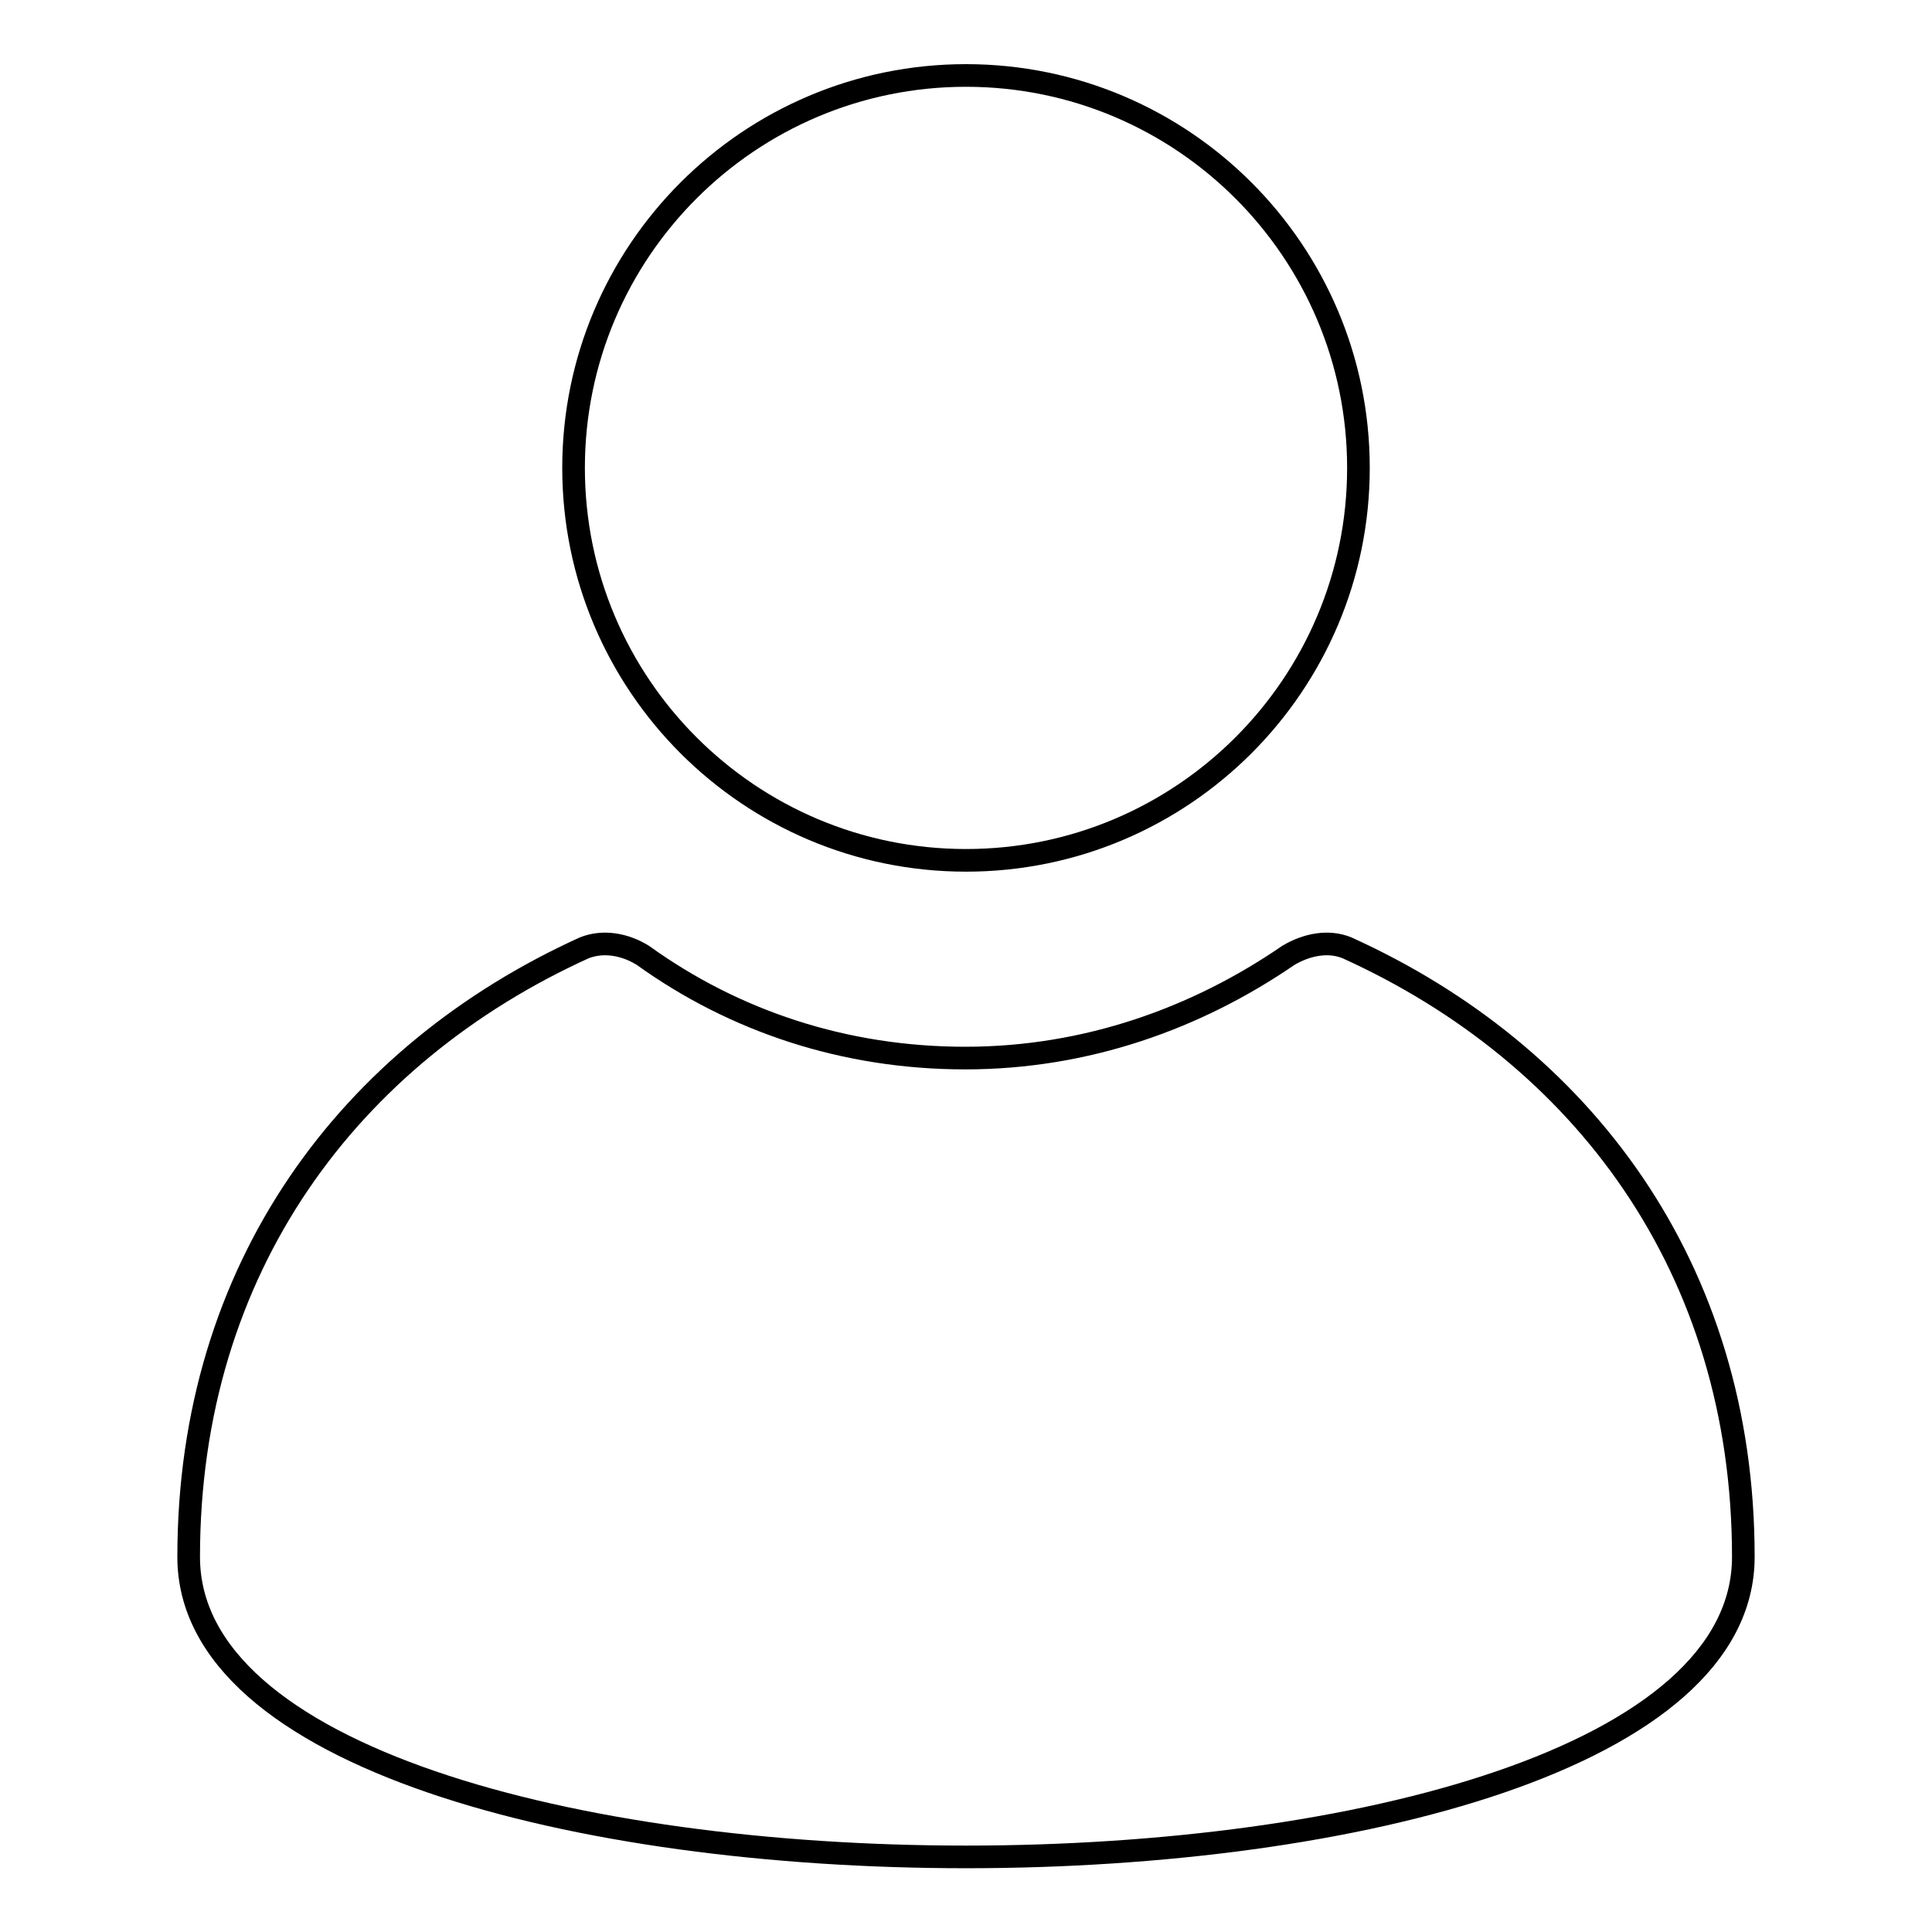
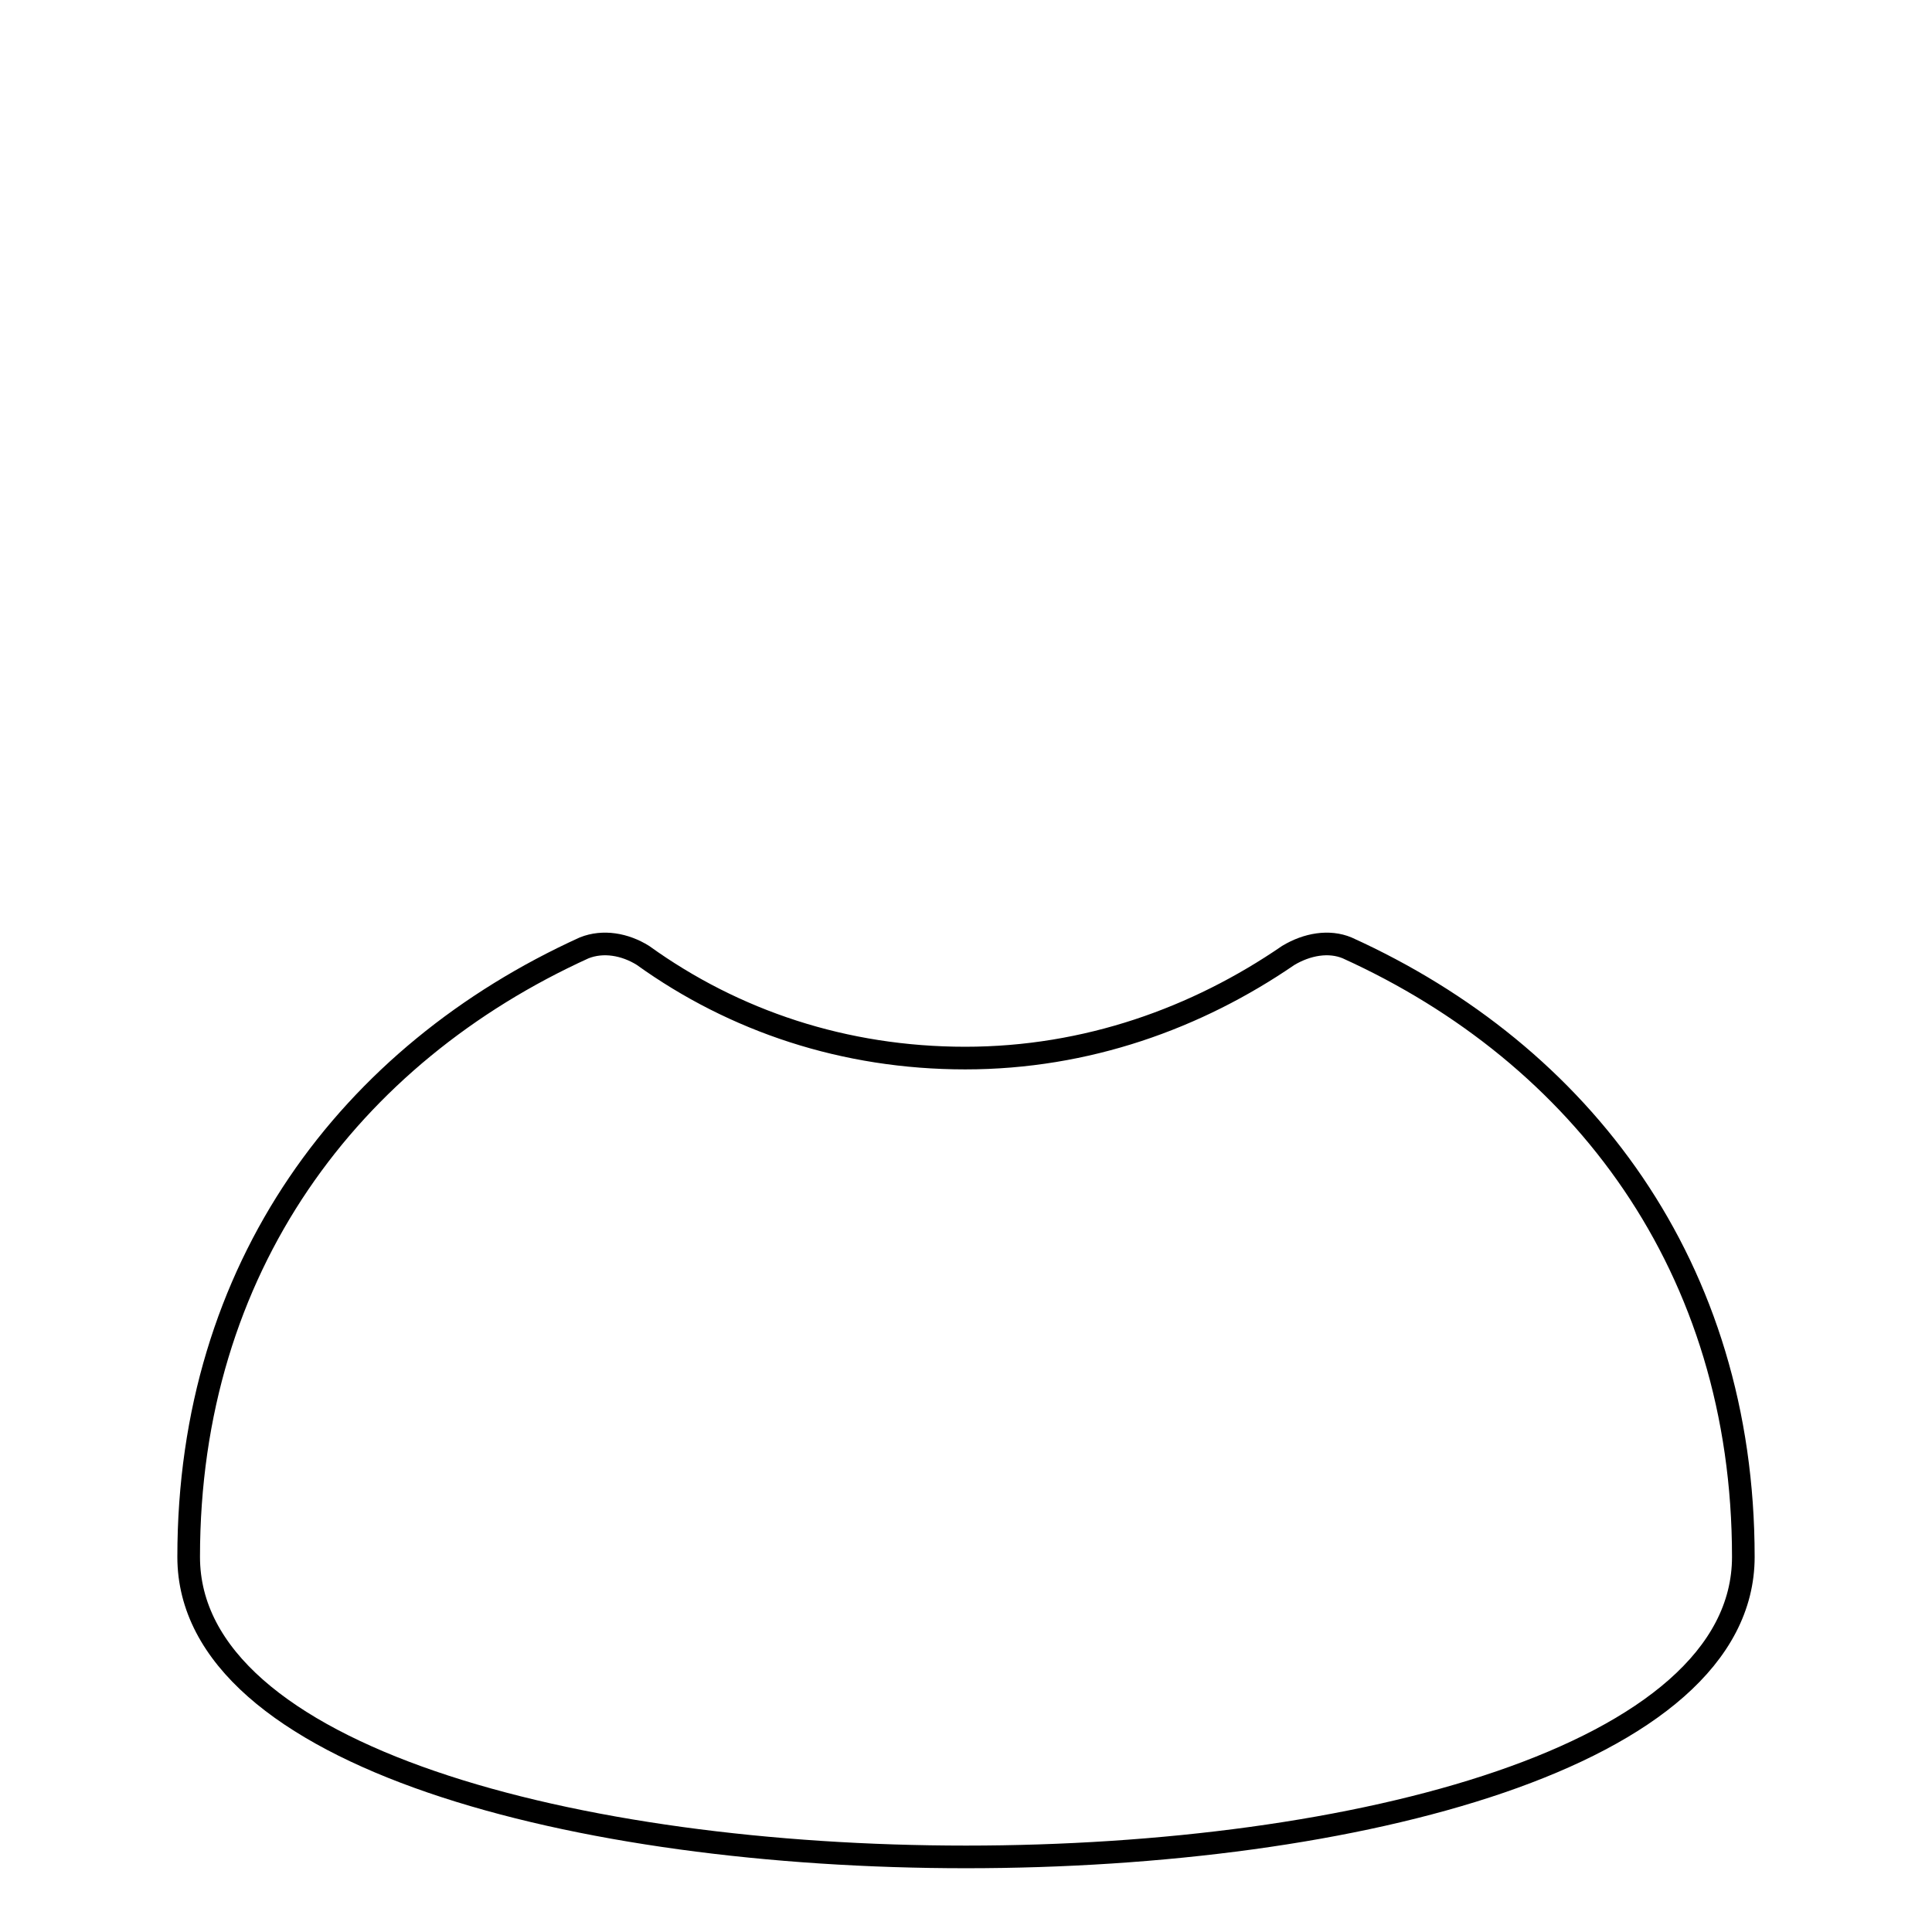
<svg xmlns="http://www.w3.org/2000/svg" version="1.1" x="0px" y="0px" viewBox="0 0 256 256" enable-background="new 0 0 256 256" xml:space="preserve">
  <g>
    <g>
-       <path stroke-width="3" fill-opacity="0" stroke="#000000" d="M76,62c0,28.7,23.3,52,52,52c28.7,0,52-23.3,52-52c0-28.7-23.3-52-52-52C99.3,10,76,33.3,76,62z" />
      <path stroke-width="3" fill-opacity="0" stroke="#000000" d="M178.5,125.6c-2.4-1-5.3-0.5-7.8,1c-12.1,8.3-26.7,13.6-42.8,13.6c-16,0-30.6-4.9-42.7-13.6c-2.4-1.5-5.3-2-7.8-1C46.4,139.7,25,167.9,25,206.3c0,53,206,53,206,0C231,167.9,209.6,139.7,178.5,125.6z" />
    </g>
  </g>
</svg>